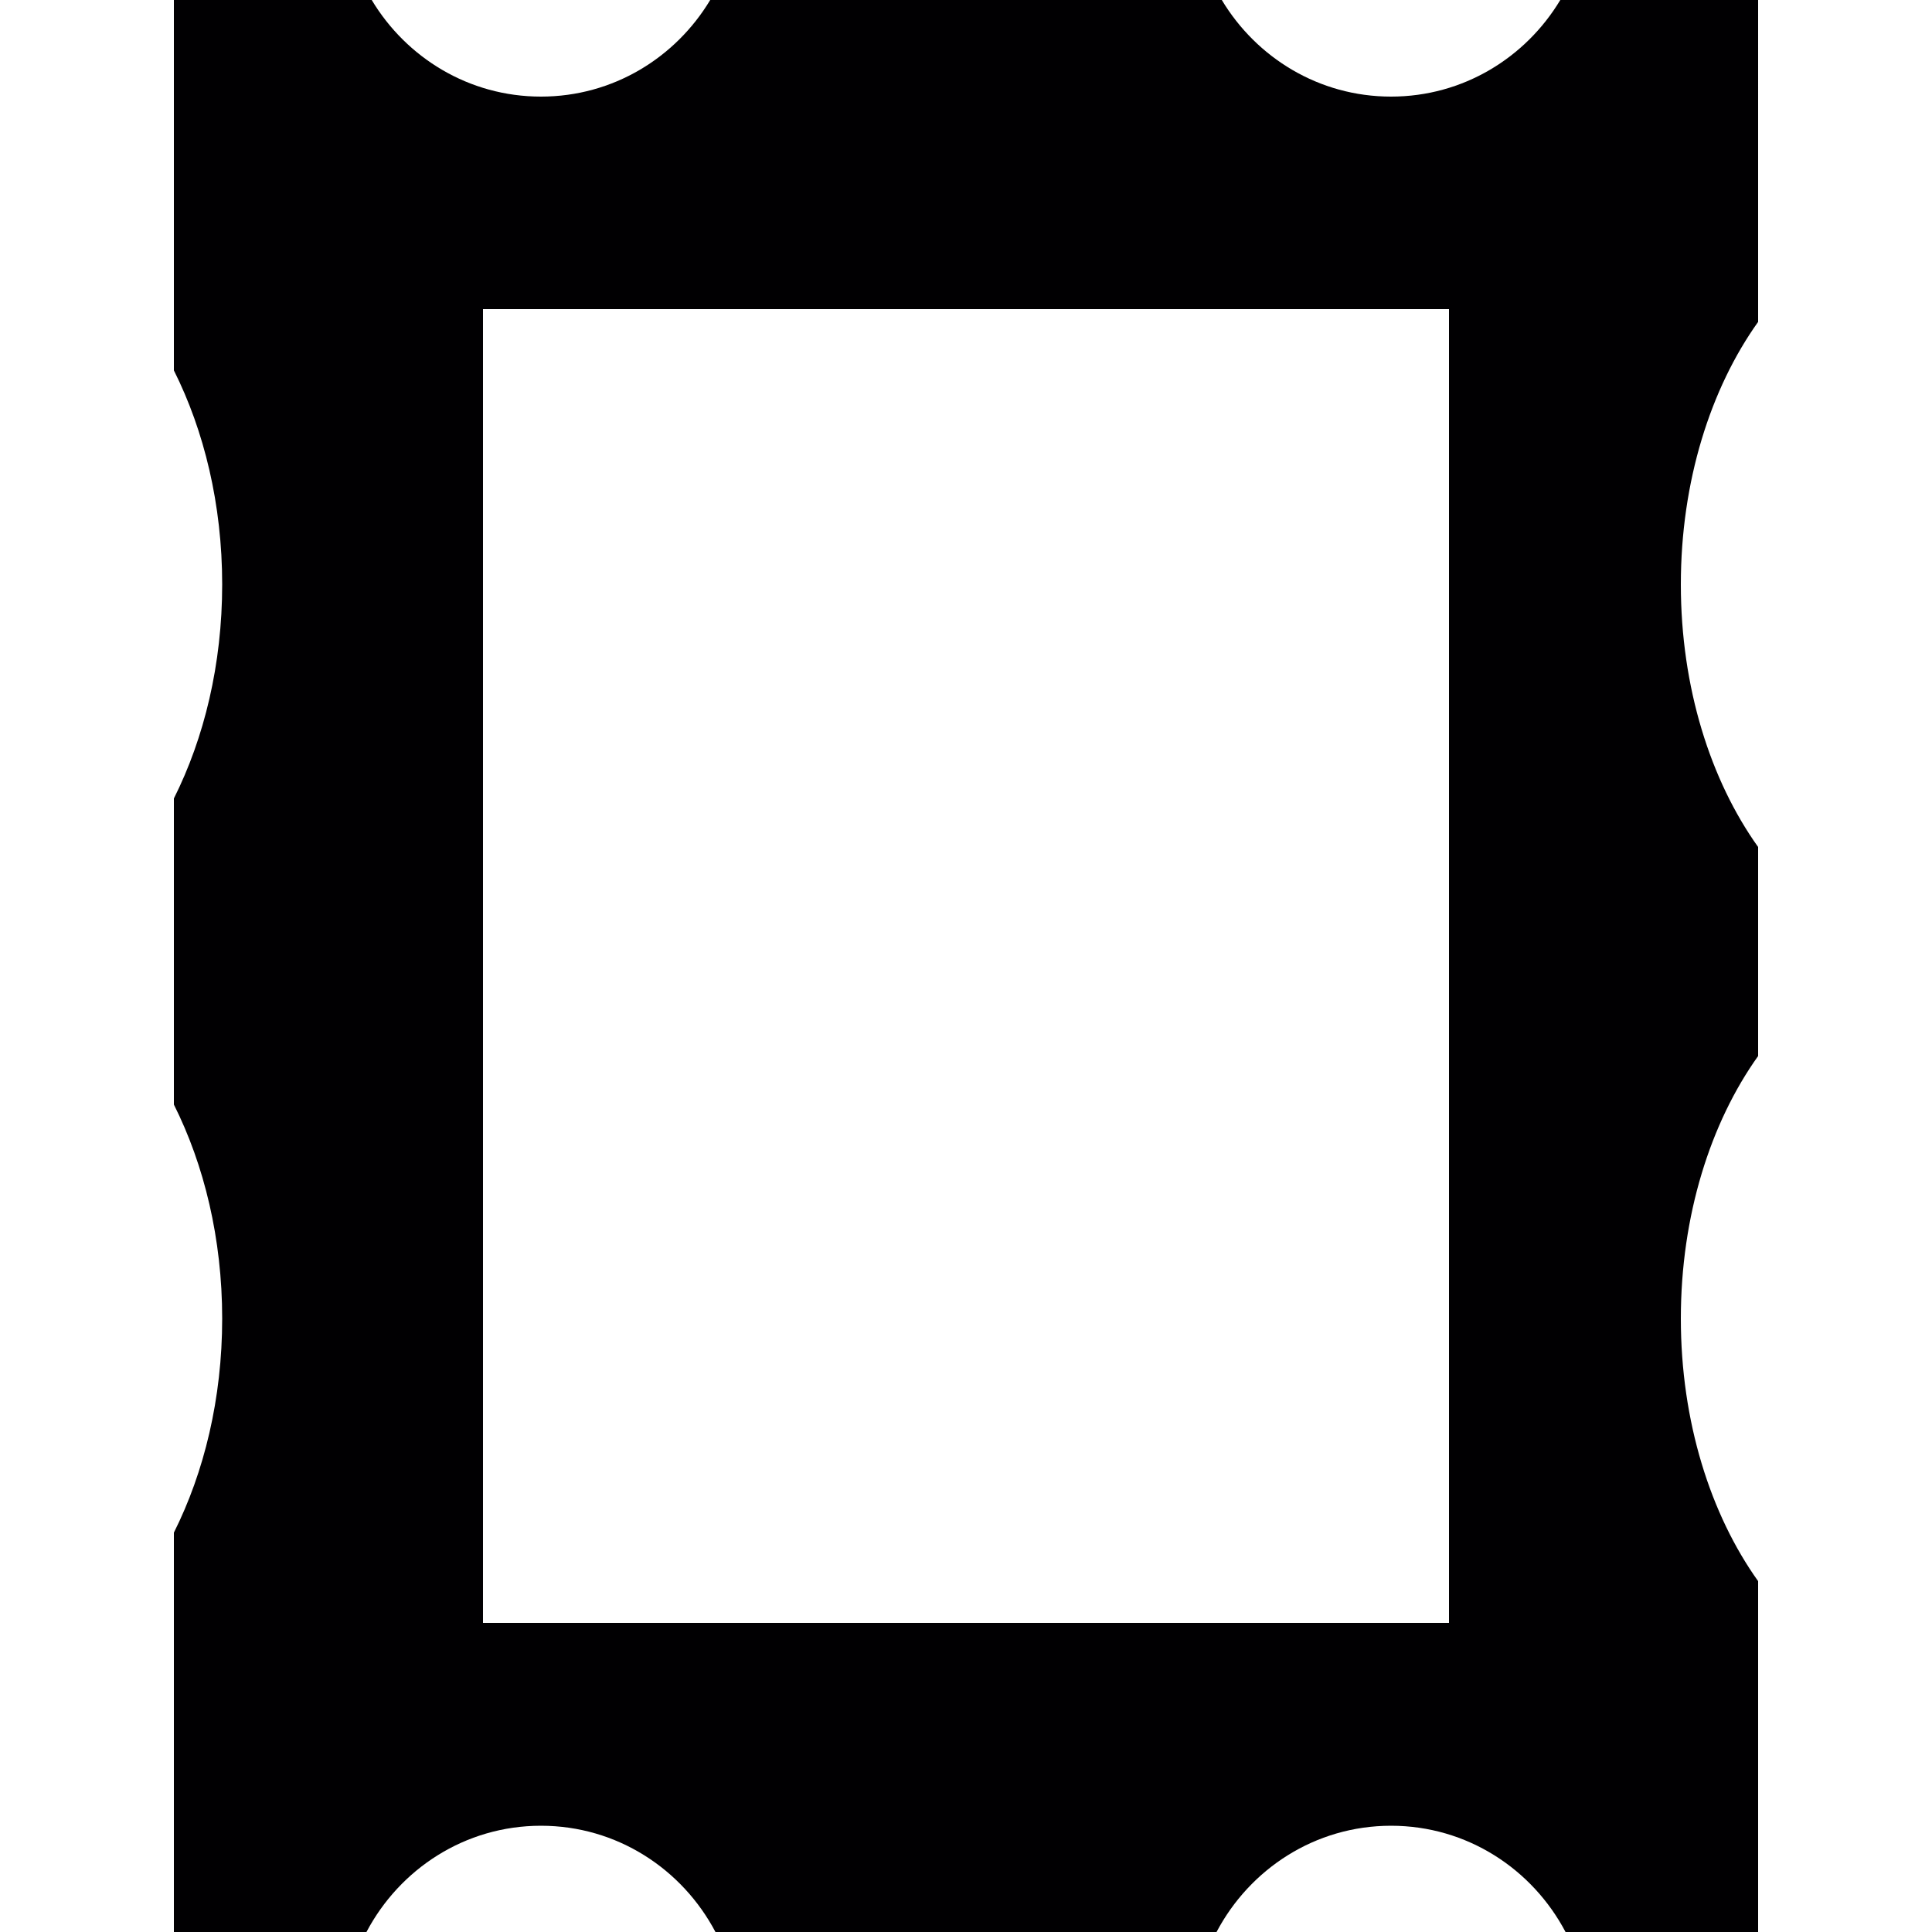
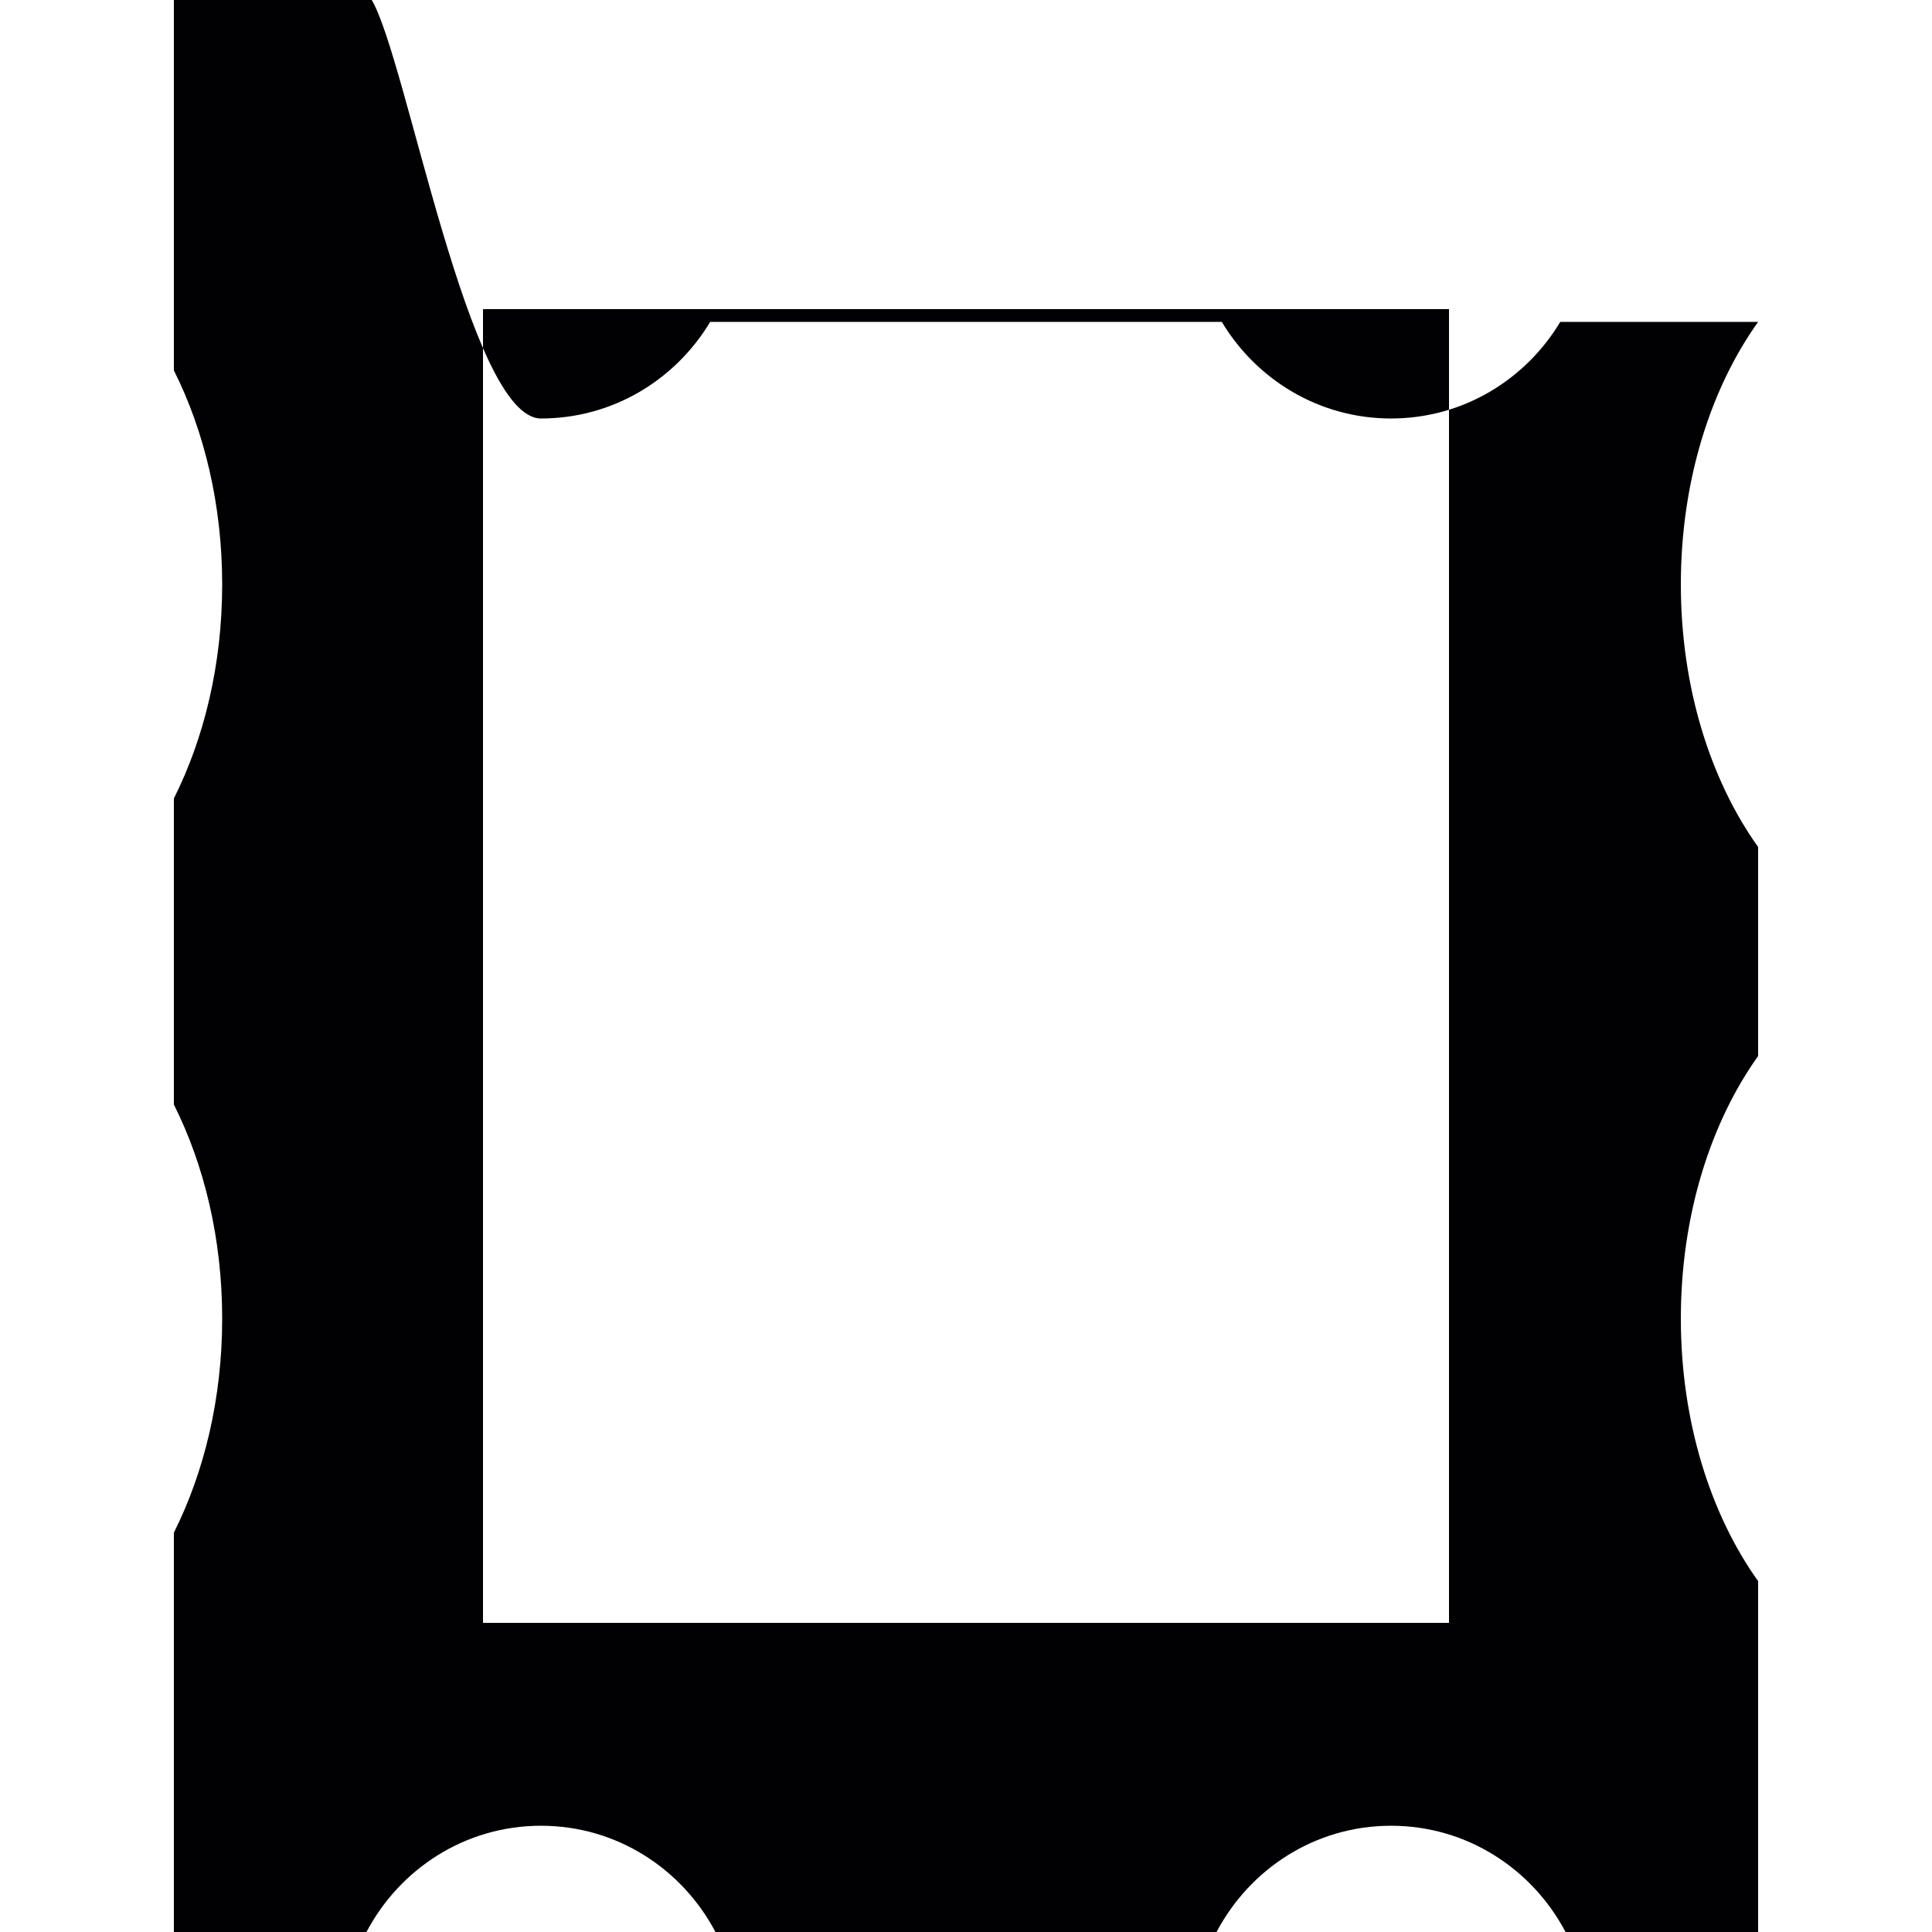
<svg xmlns="http://www.w3.org/2000/svg" height="800px" width="800px" version="1.1" id="Capa_1" viewBox="0 0 271.953 271.953" xml:space="preserve">
  <g>
    <g>
-       <path style="fill:#010002;" d="M76.147,256.996c10.704,0,19.891,6.103,24.563,14.957h70.534    c4.672-8.855,13.859-14.957,24.563-14.957s19.891,6.103,24.563,14.957h27.108v-49.387c-6.701-9.382-10.878-22.463-10.878-36.958    s4.177-27.576,10.878-36.958v-29.425c-6.701-9.382-10.878-22.463-10.878-36.958s4.177-27.576,10.878-36.958V0h-27.848    c-4.873,8.115-13.668,13.598-23.823,13.598c-10.155,0-18.95-5.483-23.823-13.598H99.97c-4.873,8.115-13.668,13.598-23.823,13.598    S57.197,8.115,52.324,0H24.476v52.139c4.259,8.485,6.799,18.868,6.799,30.127s-2.54,21.642-6.799,30.127v43.088    c4.259,8.485,6.799,18.868,6.799,30.127s-2.54,21.642-6.799,30.127v56.218h27.108C56.256,263.098,65.443,256.996,76.147,256.996z     M67.988,43.513h135.977v184.928H67.988V43.513z" />
+       <path style="fill:#010002;" d="M76.147,256.996c10.704,0,19.891,6.103,24.563,14.957h70.534    c4.672-8.855,13.859-14.957,24.563-14.957s19.891,6.103,24.563,14.957h27.108v-49.387c-6.701-9.382-10.878-22.463-10.878-36.958    s4.177-27.576,10.878-36.958v-29.425c-6.701-9.382-10.878-22.463-10.878-36.958s4.177-27.576,10.878-36.958h-27.848    c-4.873,8.115-13.668,13.598-23.823,13.598c-10.155,0-18.95-5.483-23.823-13.598H99.97c-4.873,8.115-13.668,13.598-23.823,13.598    S57.197,8.115,52.324,0H24.476v52.139c4.259,8.485,6.799,18.868,6.799,30.127s-2.54,21.642-6.799,30.127v43.088    c4.259,8.485,6.799,18.868,6.799,30.127s-2.54,21.642-6.799,30.127v56.218h27.108C56.256,263.098,65.443,256.996,76.147,256.996z     M67.988,43.513h135.977v184.928H67.988V43.513z" />
    </g>
  </g>
</svg>